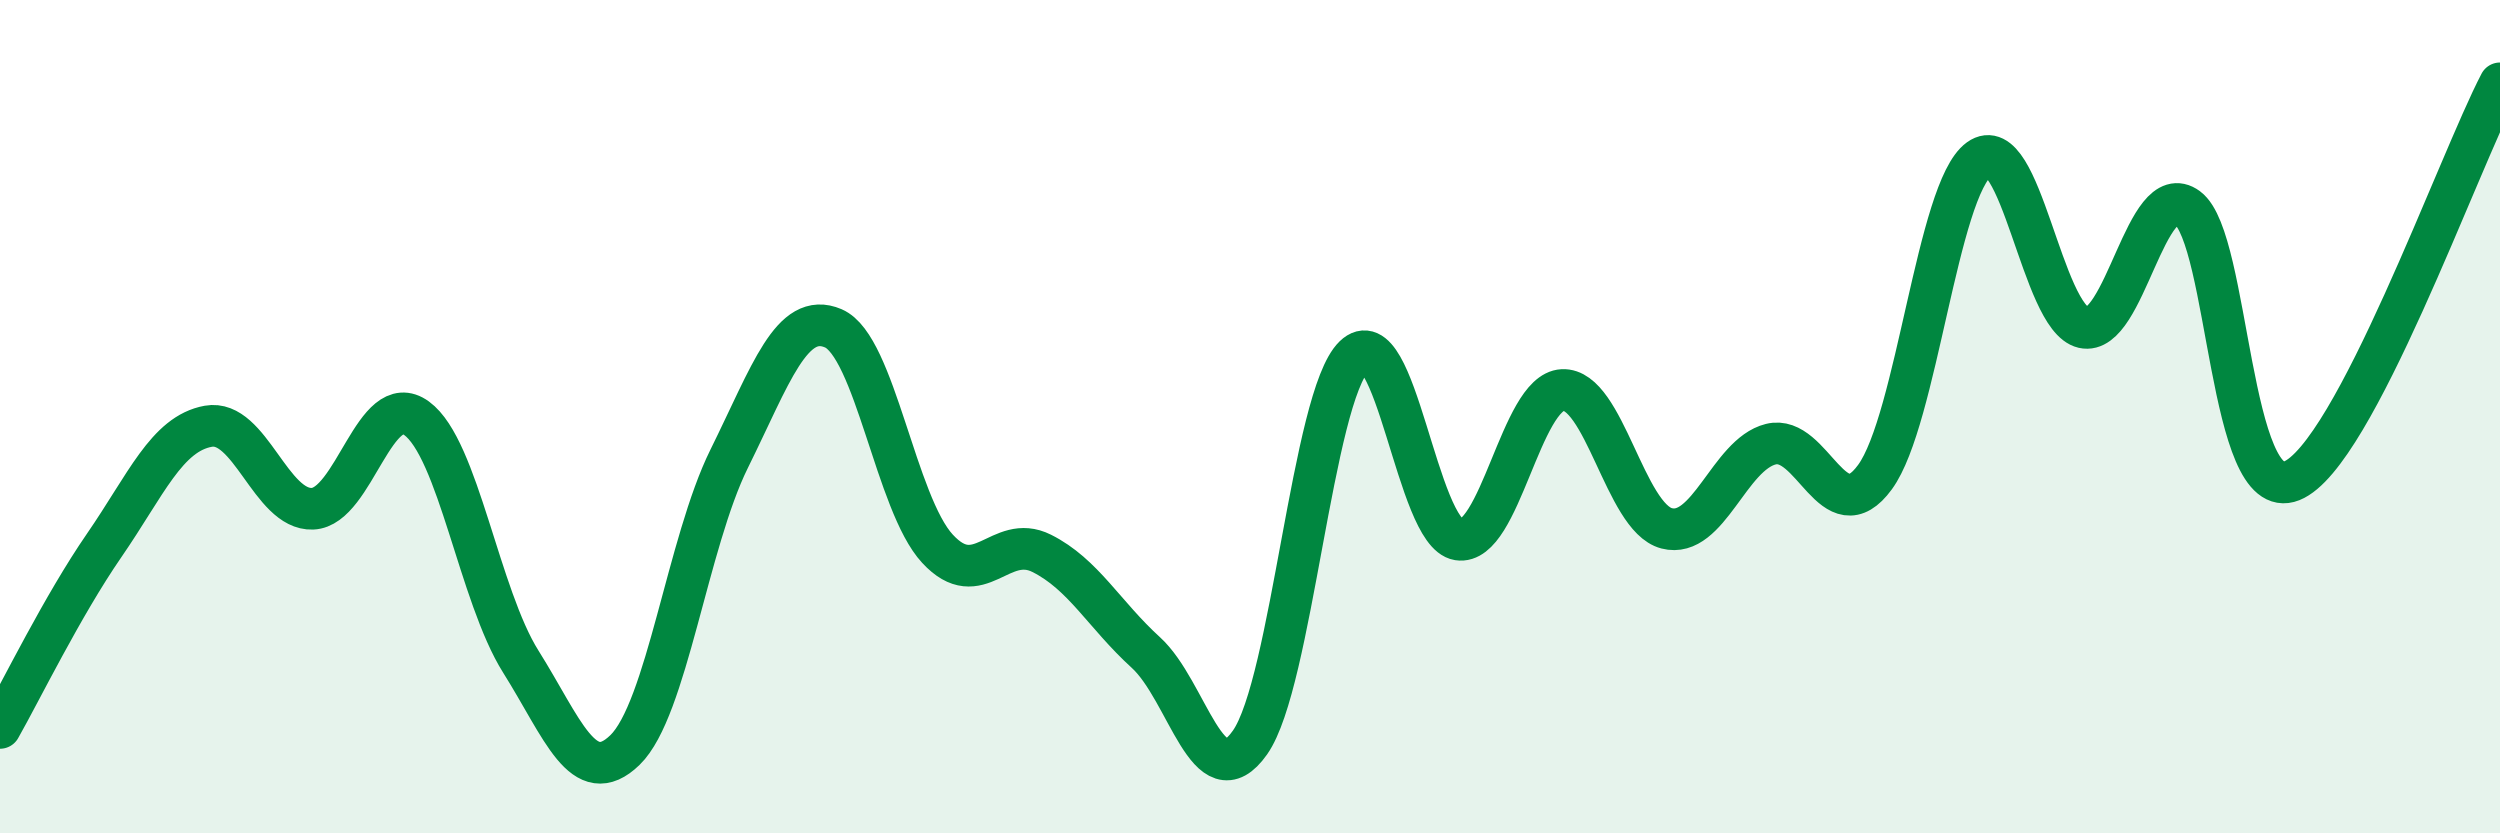
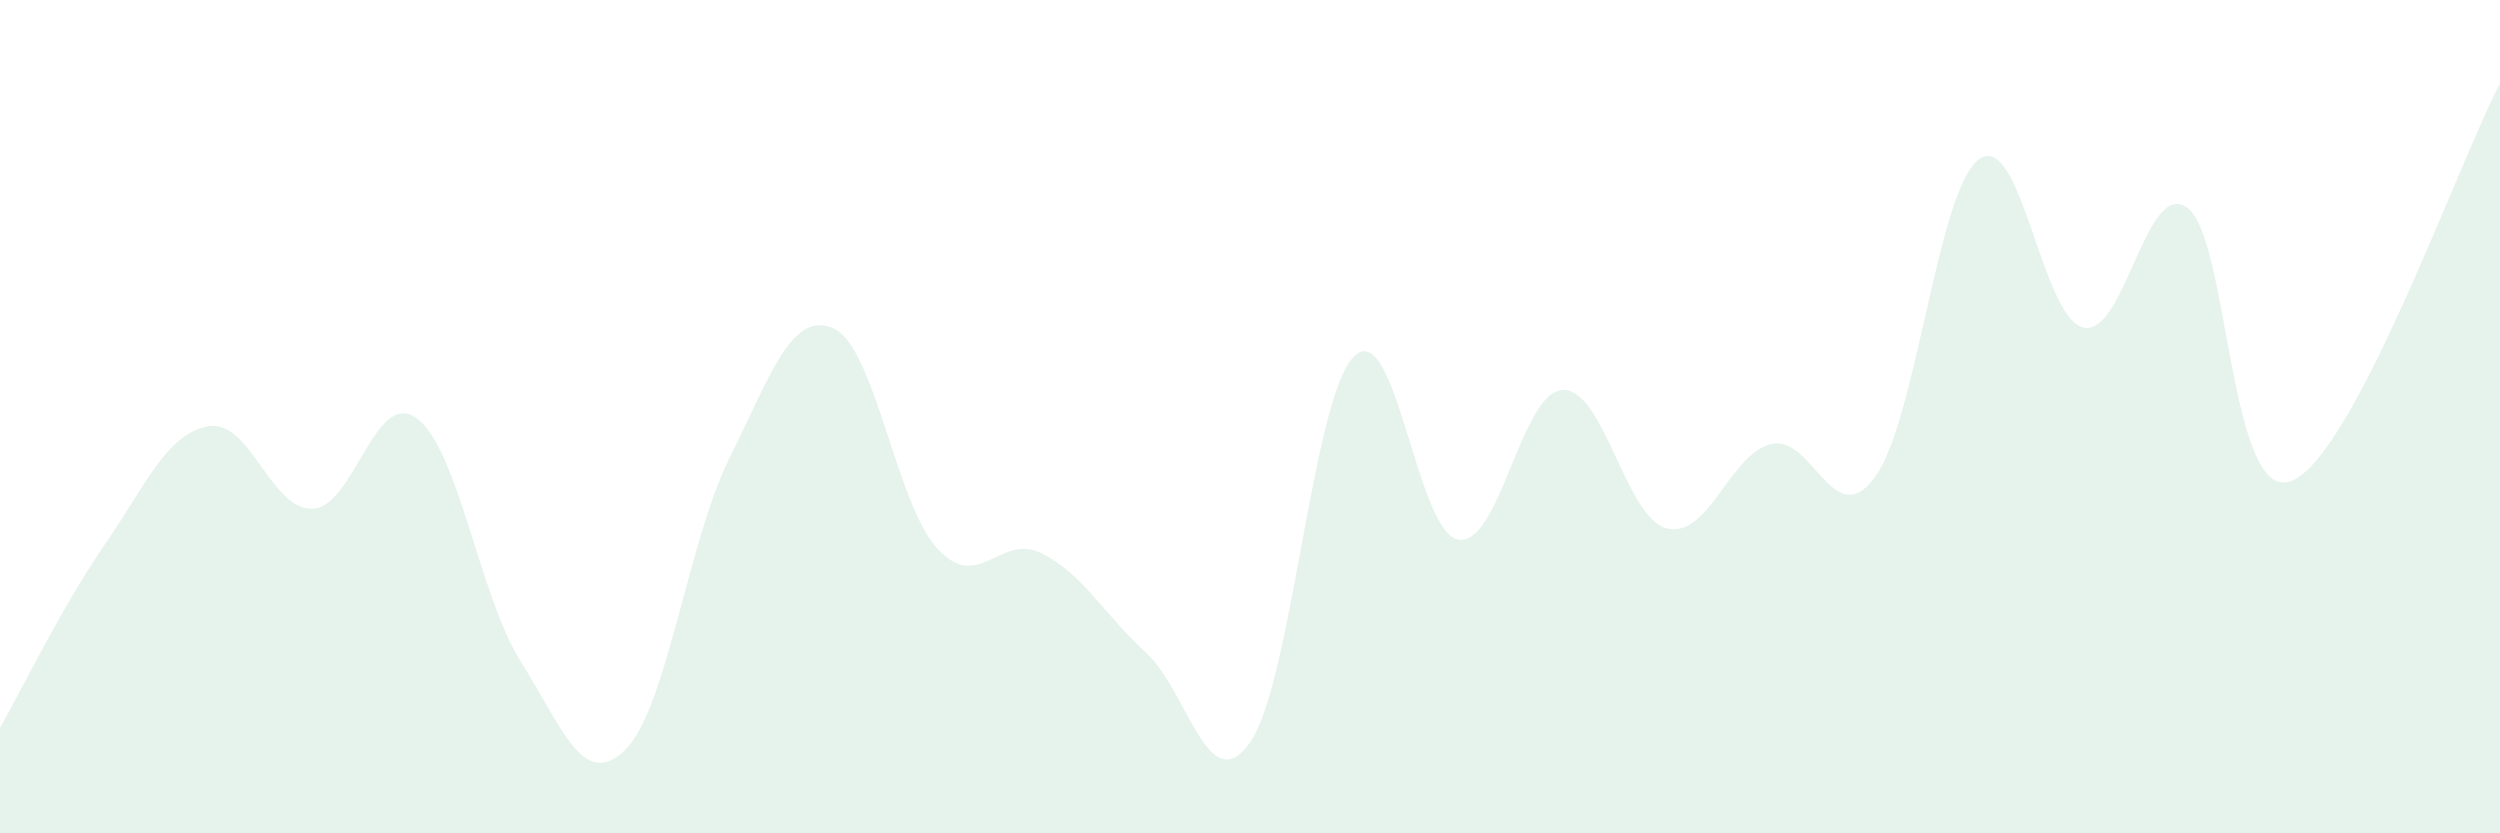
<svg xmlns="http://www.w3.org/2000/svg" width="60" height="20" viewBox="0 0 60 20">
-   <path d="M 0,17.47 C 0.5,16.59 1.5,14.54 2.5,13.09 C 3.5,11.64 4,10.41 5,10.23 C 6,10.05 6.5,12.25 7.5,12.21 C 8.5,12.17 9,9.31 10,10.04 C 11,10.77 11.5,14.29 12.5,15.88 C 13.5,17.47 14,18.97 15,18 C 16,17.03 16.5,13.03 17.5,11.01 C 18.5,8.99 19,7.45 20,7.88 C 21,8.31 21.5,12.09 22.5,13.17 C 23.5,14.25 24,12.78 25,13.28 C 26,13.78 26.5,14.75 27.5,15.66 C 28.5,16.57 29,19.24 30,17.82 C 31,16.4 31.5,9.52 32.5,8.55 C 33.5,7.58 34,12.79 35,12.95 C 36,13.11 36.5,9.41 37.5,9.36 C 38.5,9.31 39,12.42 40,12.68 C 41,12.94 41.5,10.91 42.5,10.66 C 43.5,10.41 44,12.82 45,11.45 C 46,10.08 46.5,4.54 47.5,3.82 C 48.5,3.1 49,7.63 50,7.86 C 51,8.09 51.5,4.25 52.5,4.99 C 53.5,5.73 53.5,12.14 55,11.54 C 56.5,10.94 59,3.91 60,2L60 20L0 20Z" fill="#008740" opacity="0.1" stroke-linecap="round" stroke-linejoin="round" />
-   <path d="M 0,17.47 C 0.5,16.59 1.5,14.54 2.5,13.09 C 3.5,11.64 4,10.41 5,10.23 C 6,10.05 6.5,12.25 7.5,12.21 C 8.5,12.17 9,9.31 10,10.04 C 11,10.77 11.5,14.29 12.5,15.88 C 13.5,17.47 14,18.97 15,18 C 16,17.03 16.5,13.03 17.5,11.01 C 18.5,8.99 19,7.45 20,7.88 C 21,8.31 21.5,12.09 22.5,13.17 C 23.5,14.25 24,12.78 25,13.28 C 26,13.78 26.5,14.75 27.5,15.66 C 28.5,16.57 29,19.24 30,17.82 C 31,16.4 31.5,9.52 32.5,8.55 C 33.5,7.58 34,12.79 35,12.95 C 36,13.11 36.5,9.41 37.5,9.36 C 38.5,9.31 39,12.42 40,12.68 C 41,12.94 41.5,10.91 42.5,10.66 C 43.5,10.41 44,12.82 45,11.45 C 46,10.08 46.5,4.54 47.5,3.82 C 48.5,3.1 49,7.63 50,7.86 C 51,8.09 51.5,4.25 52.5,4.99 C 53.5,5.73 53.5,12.14 55,11.54 C 56.5,10.94 59,3.91 60,2" stroke="#008740" stroke-width="1" fill="none" stroke-linecap="round" stroke-linejoin="round" />
+   <path d="M 0,17.47 C 0.5,16.59 1.5,14.54 2.5,13.09 C 3.5,11.64 4,10.41 5,10.23 C 6,10.05 6.5,12.25 7.5,12.21 C 8.5,12.17 9,9.31 10,10.04 C 11,10.77 11.5,14.29 12.5,15.88 C 13.5,17.47 14,18.97 15,18 C 16,17.03 16.5,13.03 17.5,11.01 C 18.5,8.99 19,7.45 20,7.88 C 21,8.31 21.5,12.09 22.5,13.17 C 23.5,14.25 24,12.78 25,13.28 C 26,13.78 26.5,14.75 27.5,15.66 C 28.5,16.57 29,19.24 30,17.82 C 31,16.4 31.5,9.52 32.5,8.55 C 33.5,7.58 34,12.79 35,12.95 C 36,13.11 36.5,9.41 37.5,9.36 C 38.5,9.31 39,12.42 40,12.68 C 41,12.94 41.5,10.91 42.5,10.66 C 43.5,10.41 44,12.82 45,11.45 C 46,10.08 46.5,4.54 47.5,3.82 C 48.5,3.1 49,7.63 50,7.86 C 51,8.09 51.5,4.25 52.5,4.99 C 53.5,5.73 53.5,12.14 55,11.54 C 56.5,10.94 59,3.91 60,2L60 20L0 20" fill="#008740" opacity="0.1" stroke-linecap="round" stroke-linejoin="round" />
</svg>